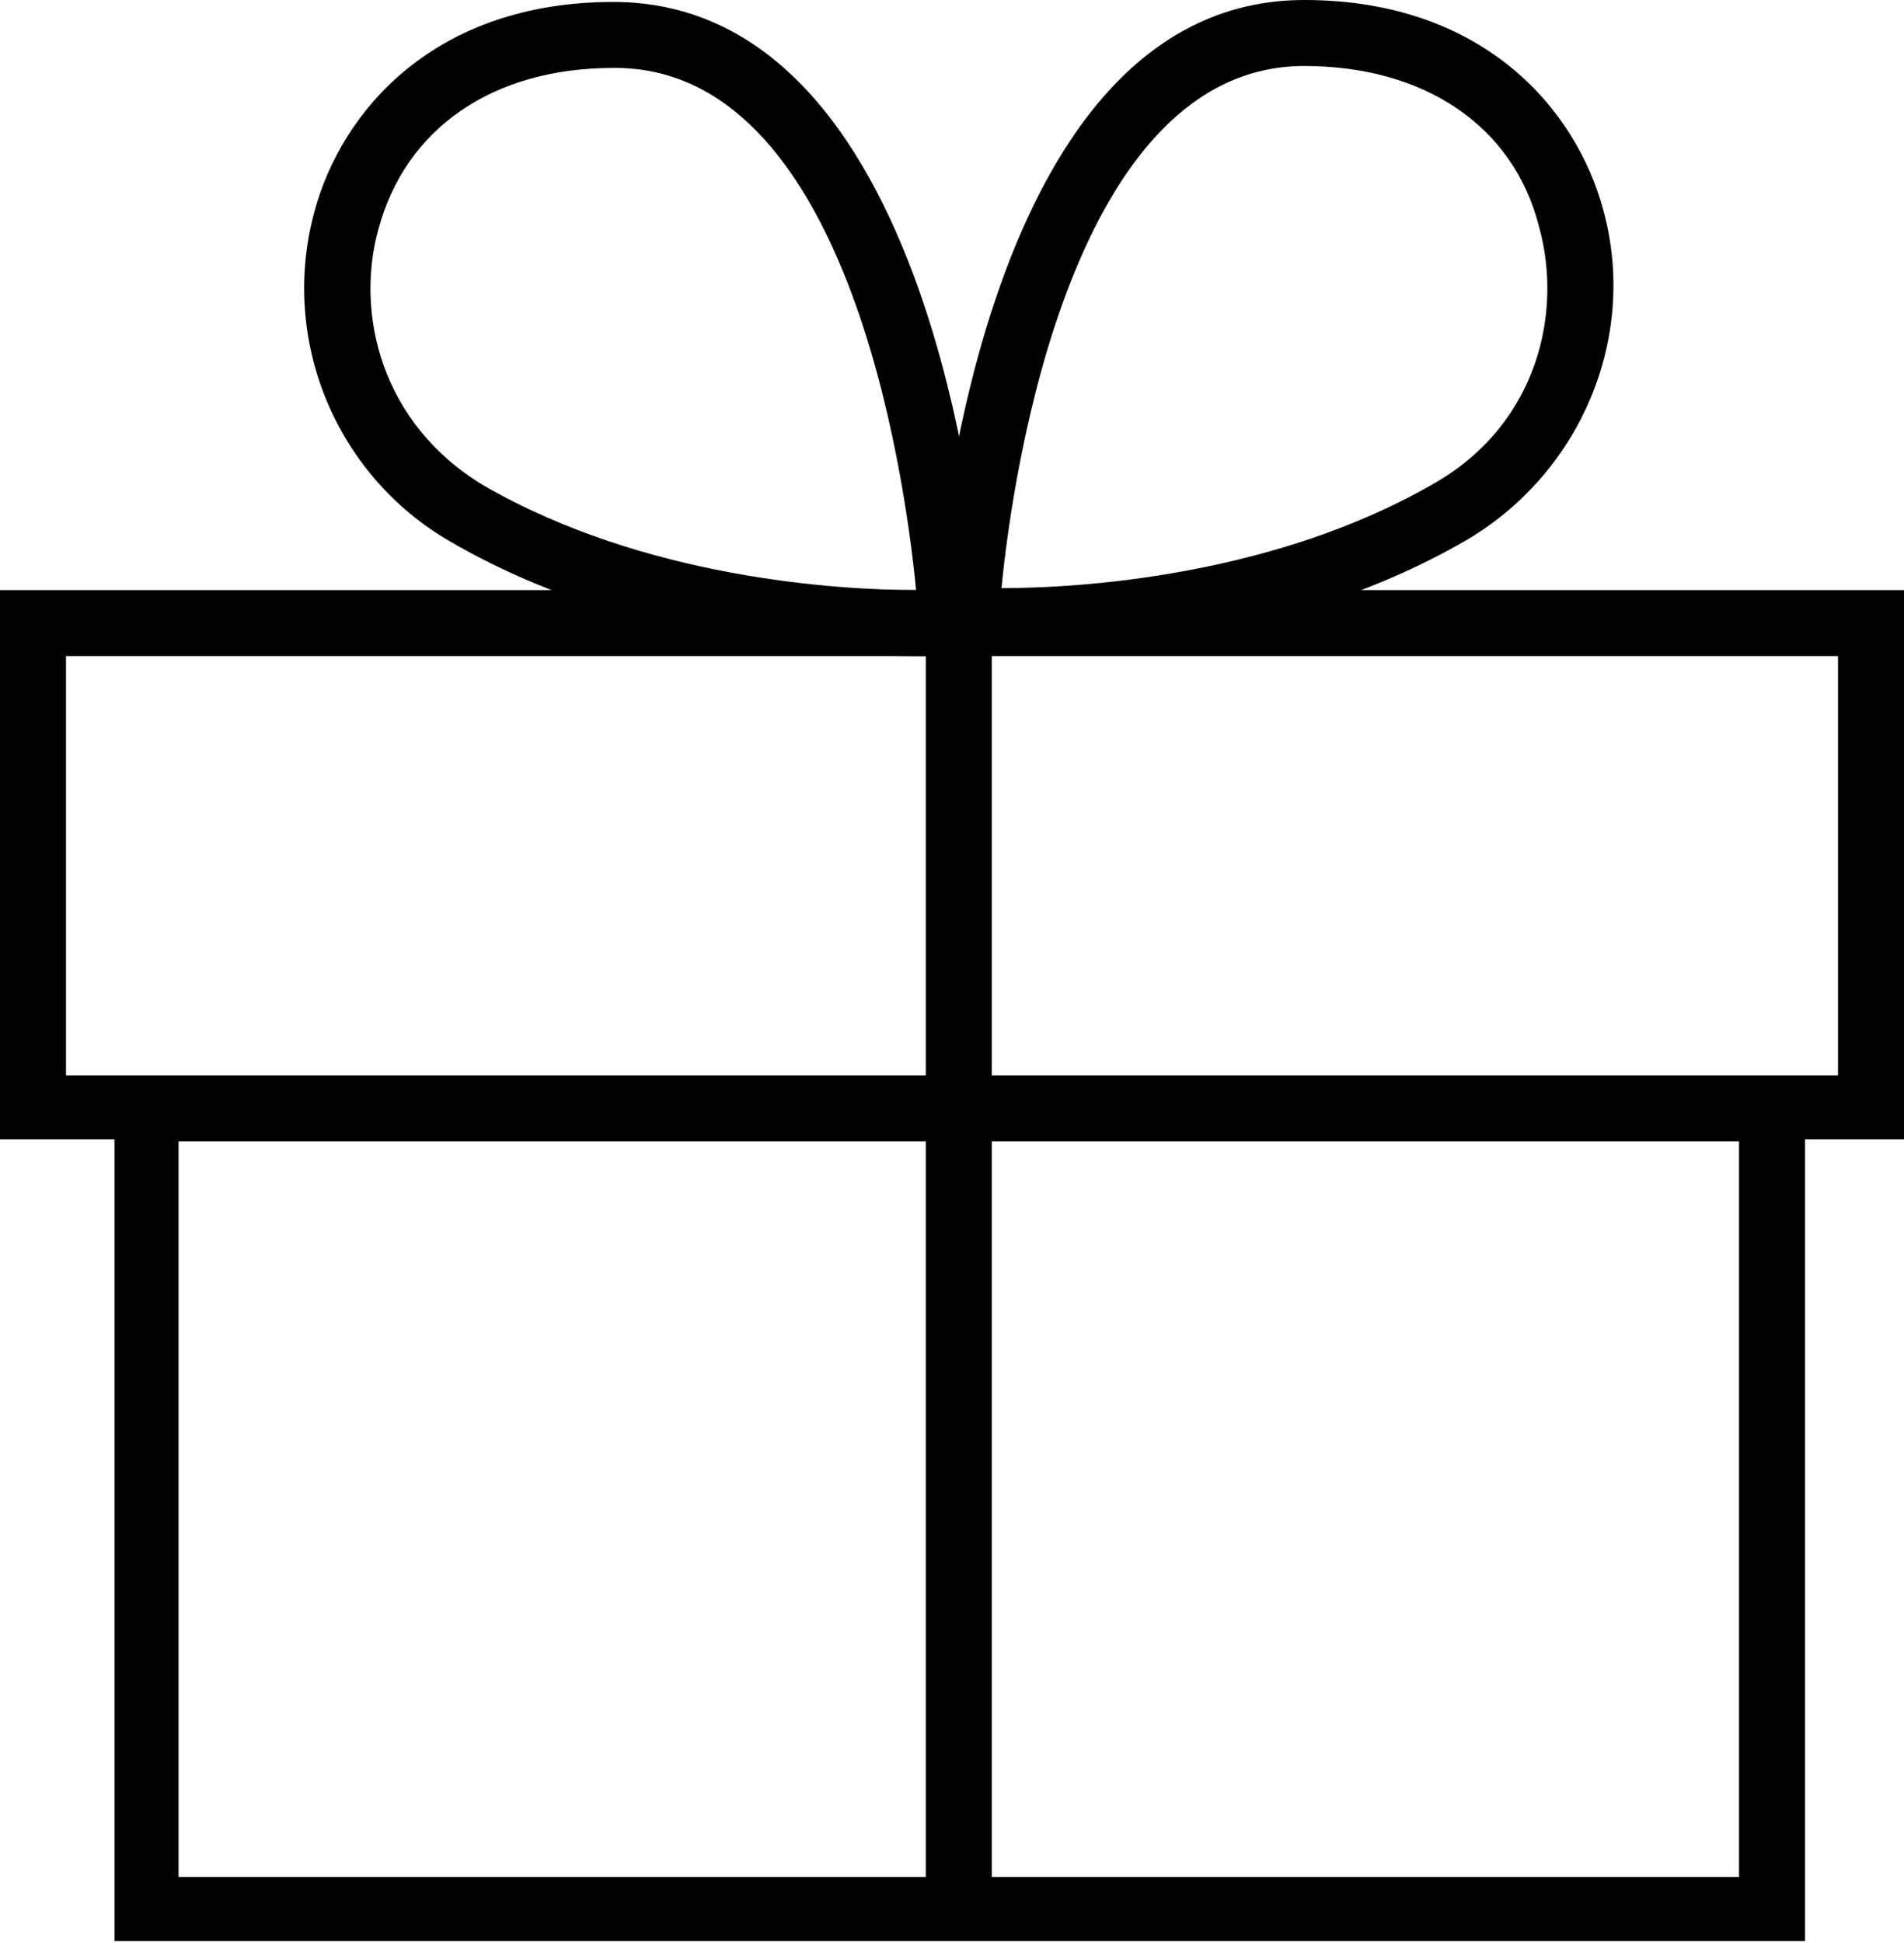
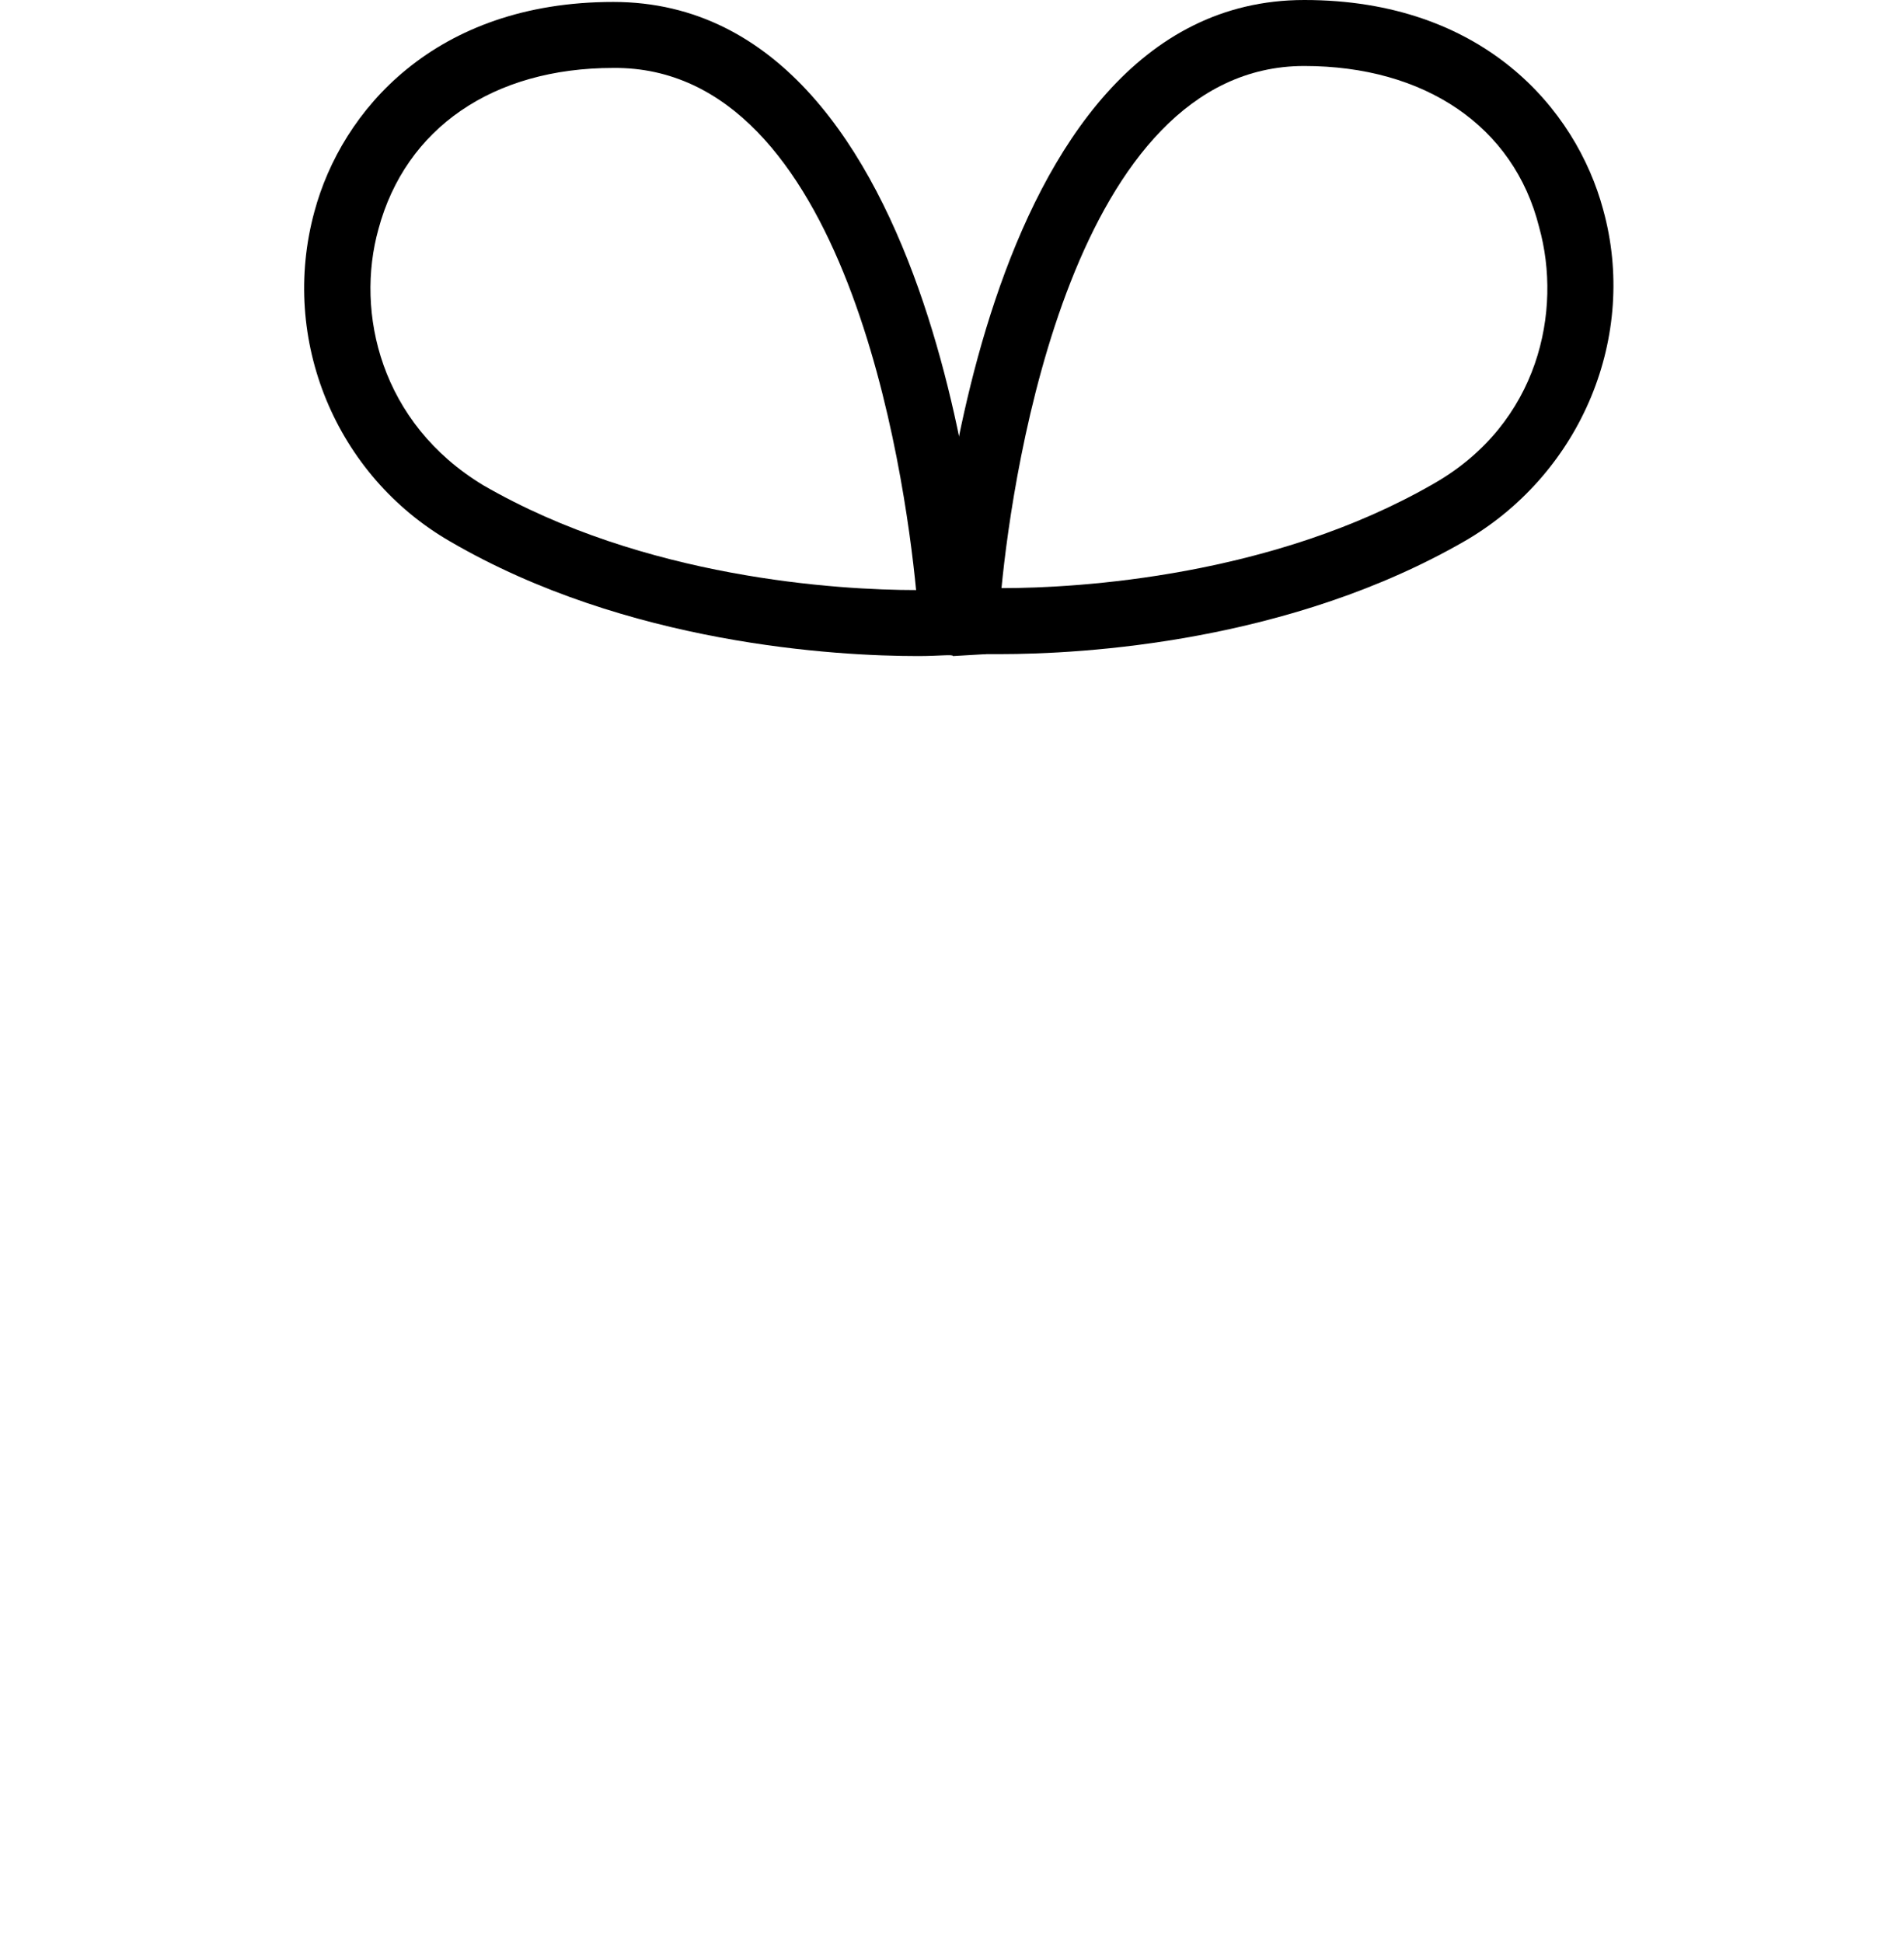
<svg xmlns="http://www.w3.org/2000/svg" version="1.1" id="Ebene_1" x="0px" y="0px" viewBox="0 0 98.1 100.1" style="enable-background:new 0 0 98.1 100.1;" xml:space="preserve">
-   <path d="M93,100H5.9V55.5H93V100z M9.2,96.7h80.4V58.8H9.2C9.2,58.8,9.2,96.7,9.2,96.7z" />
-   <path d="M98.1,58.7H0V30.4h98.1V58.7z M3.4,55.4h91.3V33.8H3.4V55.4z" />
-   <rect x="47.7" y="32.9" width="3.4" height="64.8" />
  <path d="M51.5,33.7c-1.1,0-1.7,0-1.9,0L48,33.6l0.1-1.7C48.2,30.6,50.1,0,67.2,0c9.2,0,14,5.6,15.4,10.8c1.8,6.5-1.1,13.5-7,17  C66.5,33.1,55.8,33.7,51.5,33.7L51.5,33.7z M67.2,3.4c-11.9,0-15,20.7-15.6,26.9c4,0,14-0.6,22.3-5.4c5.4-3.1,6.6-8.9,5.4-13.2  C78,6.5,73.4,3.4,67.2,3.4z" />
  <path d="M47.3,33.8c-4.2,0-15-0.6-24.1-5.9c-5.9-3.4-8.8-10.4-7-17c1.4-5.2,6.2-10.8,15.4-10.8c17.1,0,19.1,30.6,19.1,31.9l0.1,1.7  l-1.7,0.1C49.1,33.7,48.4,33.8,47.3,33.8L47.3,33.8z M31.6,3.5c-6.2,0-10.7,3.1-12.1,8.3c-1.2,4.3,0.1,10,5.4,13.2  c8.3,4.8,18.3,5.4,22.3,5.4C46.6,24.2,43.6,3.4,31.6,3.5L31.6,3.5z" />
</svg>